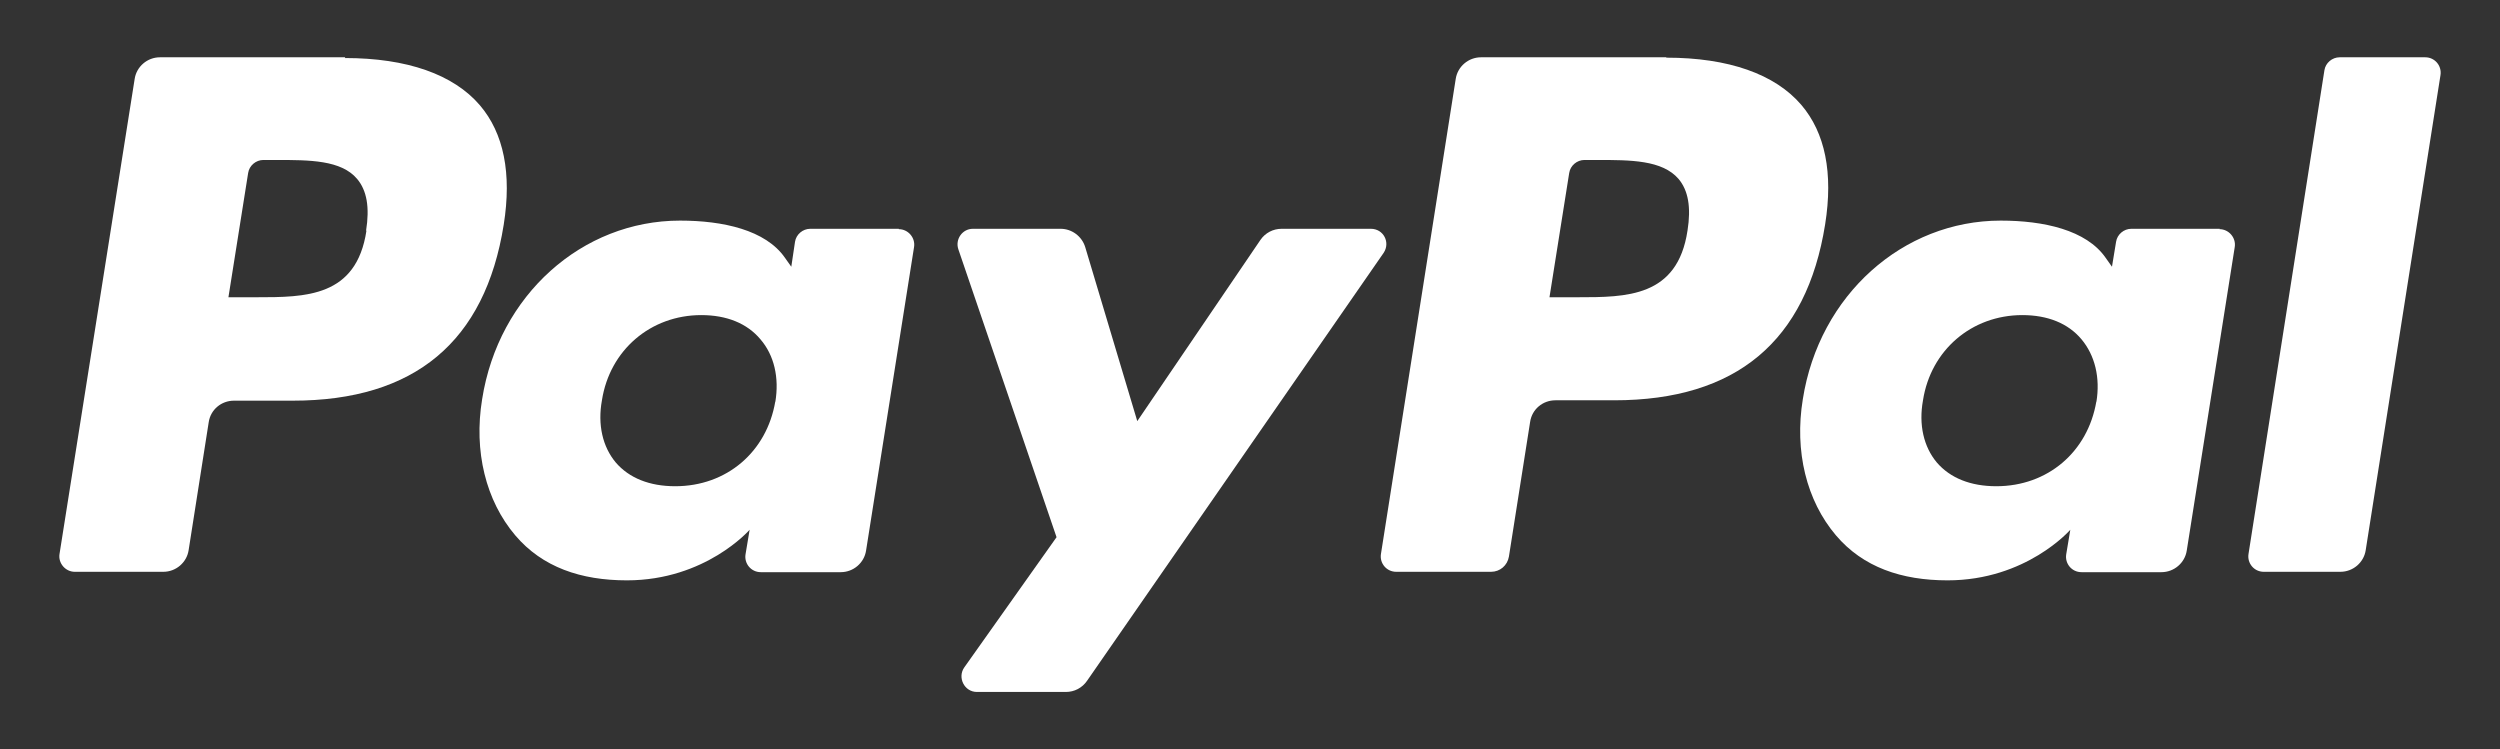
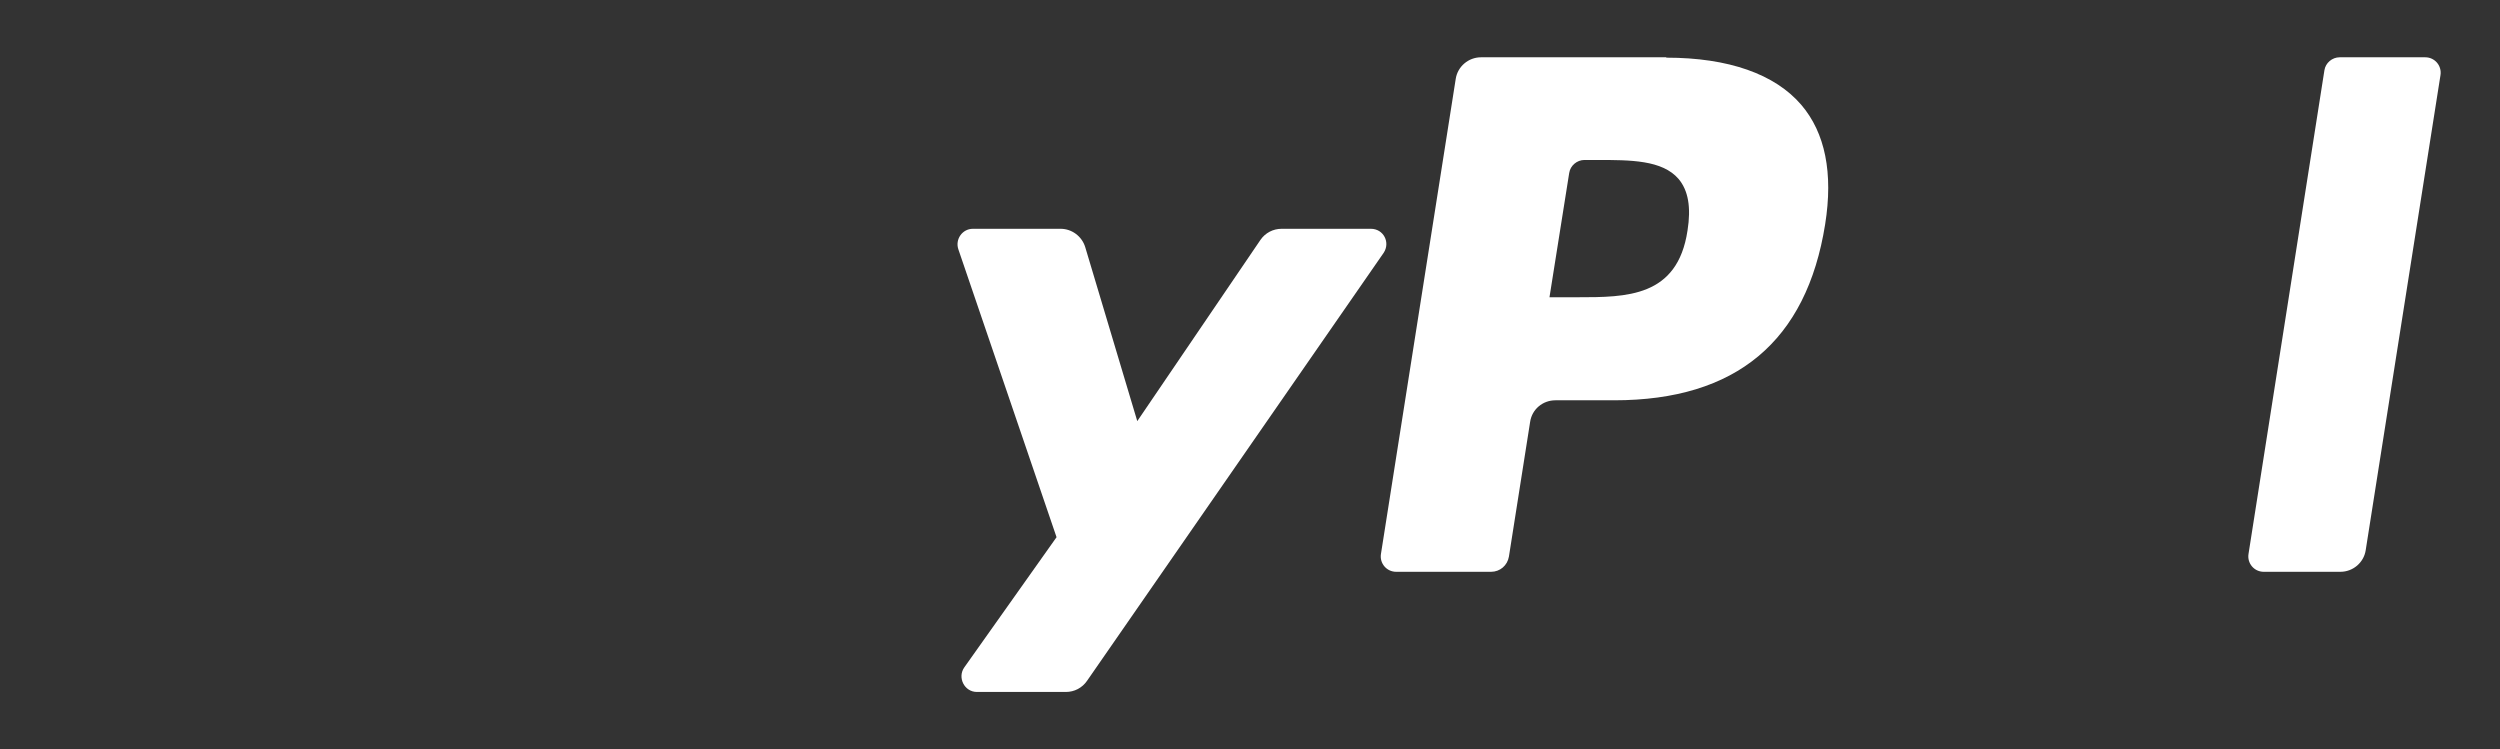
<svg xmlns="http://www.w3.org/2000/svg" id="Calque_1" viewBox="0 0 67.2 20.14">
  <rect x="0" y="0" width="67.2" height="20.14" fill="#333333" stroke="none" />
  <defs>
    <style>.cls-1{fill:#fff;}</style>
  </defs>
  <g id="Layer_1">
    <g>
      <path class="cls-1" d="m44.79,1.54h-4.98c-.34,0-.63.25-.68.58l-2.01,12.77c-.04.25.15.48.41.48h2.55c.24,0,.44-.17.48-.41l.57-3.62c.05-.34.34-.58.68-.58h1.58c3.28,0,5.17-1.59,5.67-4.73.22-1.38,0-2.46-.64-3.21-.71-.83-1.96-1.27-3.63-1.27Zm.57,4.66c-.27,1.79-1.64,1.79-2.96,1.79h-.75l.53-3.34c.03-.2.21-.35.41-.35h.34c.9,0,1.75,0,2.19.51.26.31.34.76.24,1.39Z" />
-       <path class="cls-1" d="m9.28,1.54h-4.98c-.34,0-.63.25-.68.58L1.6,14.89c-.04.25.16.48.41.48h2.38c.34,0,.63-.25.68-.58l.54-3.44c.05-.34.34-.58.68-.58h1.58c3.28,0,5.17-1.59,5.67-4.73.22-1.38,0-2.46-.64-3.21-.71-.83-1.96-1.27-3.63-1.27Zm.57,4.66c-.27,1.79-1.64,1.79-2.96,1.79h-.75l.53-3.34c.03-.2.21-.35.41-.35h.34c.9,0,1.75,0,2.18.51.26.31.34.76.24,1.39Z" />
-       <path class="cls-1" d="m24.16,6.15h-2.38c-.2,0-.38.15-.41.35l-.1.67-.17-.24c-.52-.75-1.67-1-2.82-1-2.63,0-4.88,2-5.32,4.8-.23,1.4.1,2.73.89,3.66.73.86,1.77,1.21,3,1.21,2.12,0,3.3-1.36,3.3-1.36l-.11.66c-.04.25.15.48.41.48h2.15c.34,0,.63-.25.68-.58l1.29-8.16c.04-.25-.16-.48-.41-.48Zm-3.32,4.64c-.23,1.36-1.31,2.28-2.69,2.28-.69,0-1.24-.22-1.6-.64-.35-.42-.49-1.01-.37-1.67.21-1.35,1.31-2.29,2.67-2.29.68,0,1.23.22,1.59.65.37.43.51,1.03.4,1.69Z" />
-       <path class="cls-1" d="m59.67,6.15h-2.38c-.2,0-.38.15-.41.35l-.11.67-.17-.24c-.52-.75-1.67-1-2.82-1-2.63,0-4.88,2-5.32,4.8-.23,1.4.1,2.73.89,3.66.73.86,1.77,1.21,3,1.21,2.12,0,3.3-1.36,3.3-1.36l-.11.66c-.04.25.15.48.41.48h2.15c.34,0,.63-.25.68-.58l1.29-8.16c.04-.25-.16-.48-.41-.48Zm-3.32,4.64c-.23,1.36-1.31,2.28-2.69,2.28-.69,0-1.24-.22-1.6-.64-.35-.42-.49-1.01-.37-1.67.21-1.35,1.31-2.29,2.67-2.29.68,0,1.23.22,1.59.65.36.43.51,1.03.4,1.69Z" />
      <path class="cls-1" d="m36.85,6.15h-2.4c-.23,0-.44.11-.57.3l-3.31,4.87-1.4-4.68c-.09-.29-.36-.49-.66-.49h-2.36c-.28,0-.48.28-.39.55l2.64,7.74-2.48,3.5c-.19.27,0,.66.34.66h2.39c.23,0,.44-.11.57-.3l7.97-11.5c.19-.28,0-.65-.34-.65Z" />
      <path class="cls-1" d="m62.48,1.89l-2.04,13c-.04.25.15.48.41.48h2.06c.34,0,.63-.25.68-.58l2.01-12.77c.04-.25-.15-.48-.41-.48h-2.3c-.2,0-.38.15-.41.35Z" />
    </g>
  </g>
</svg>